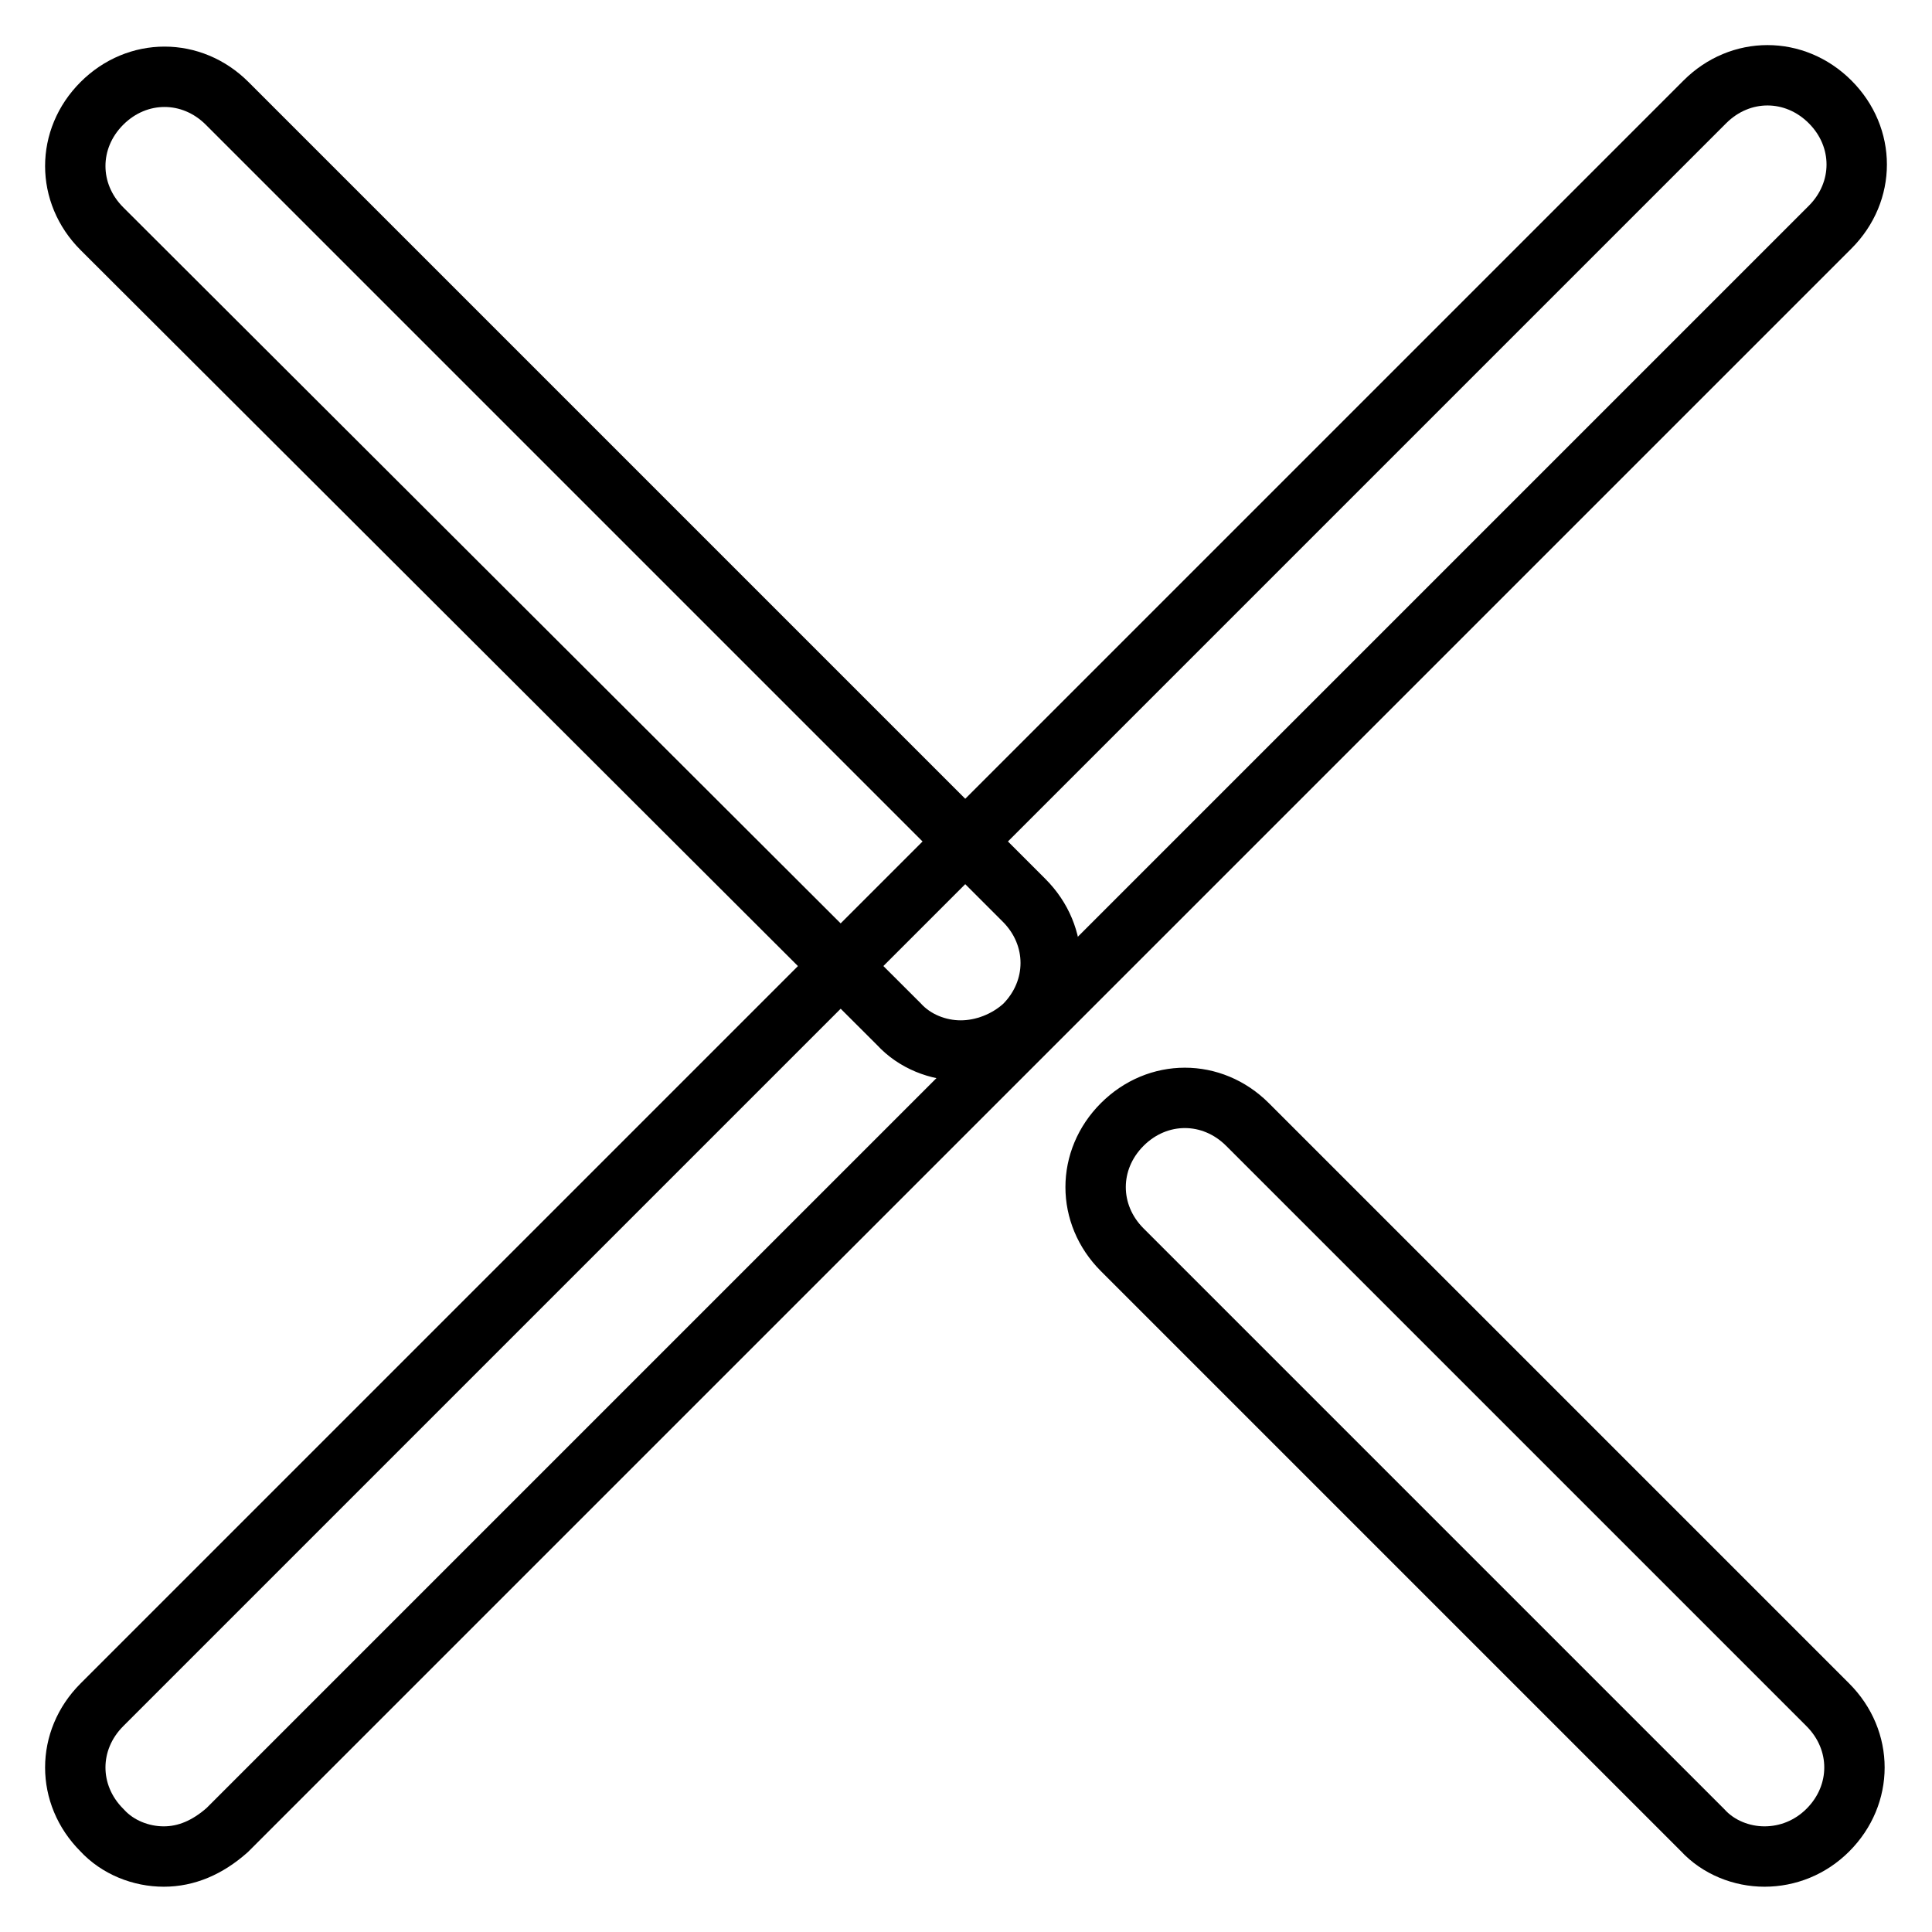
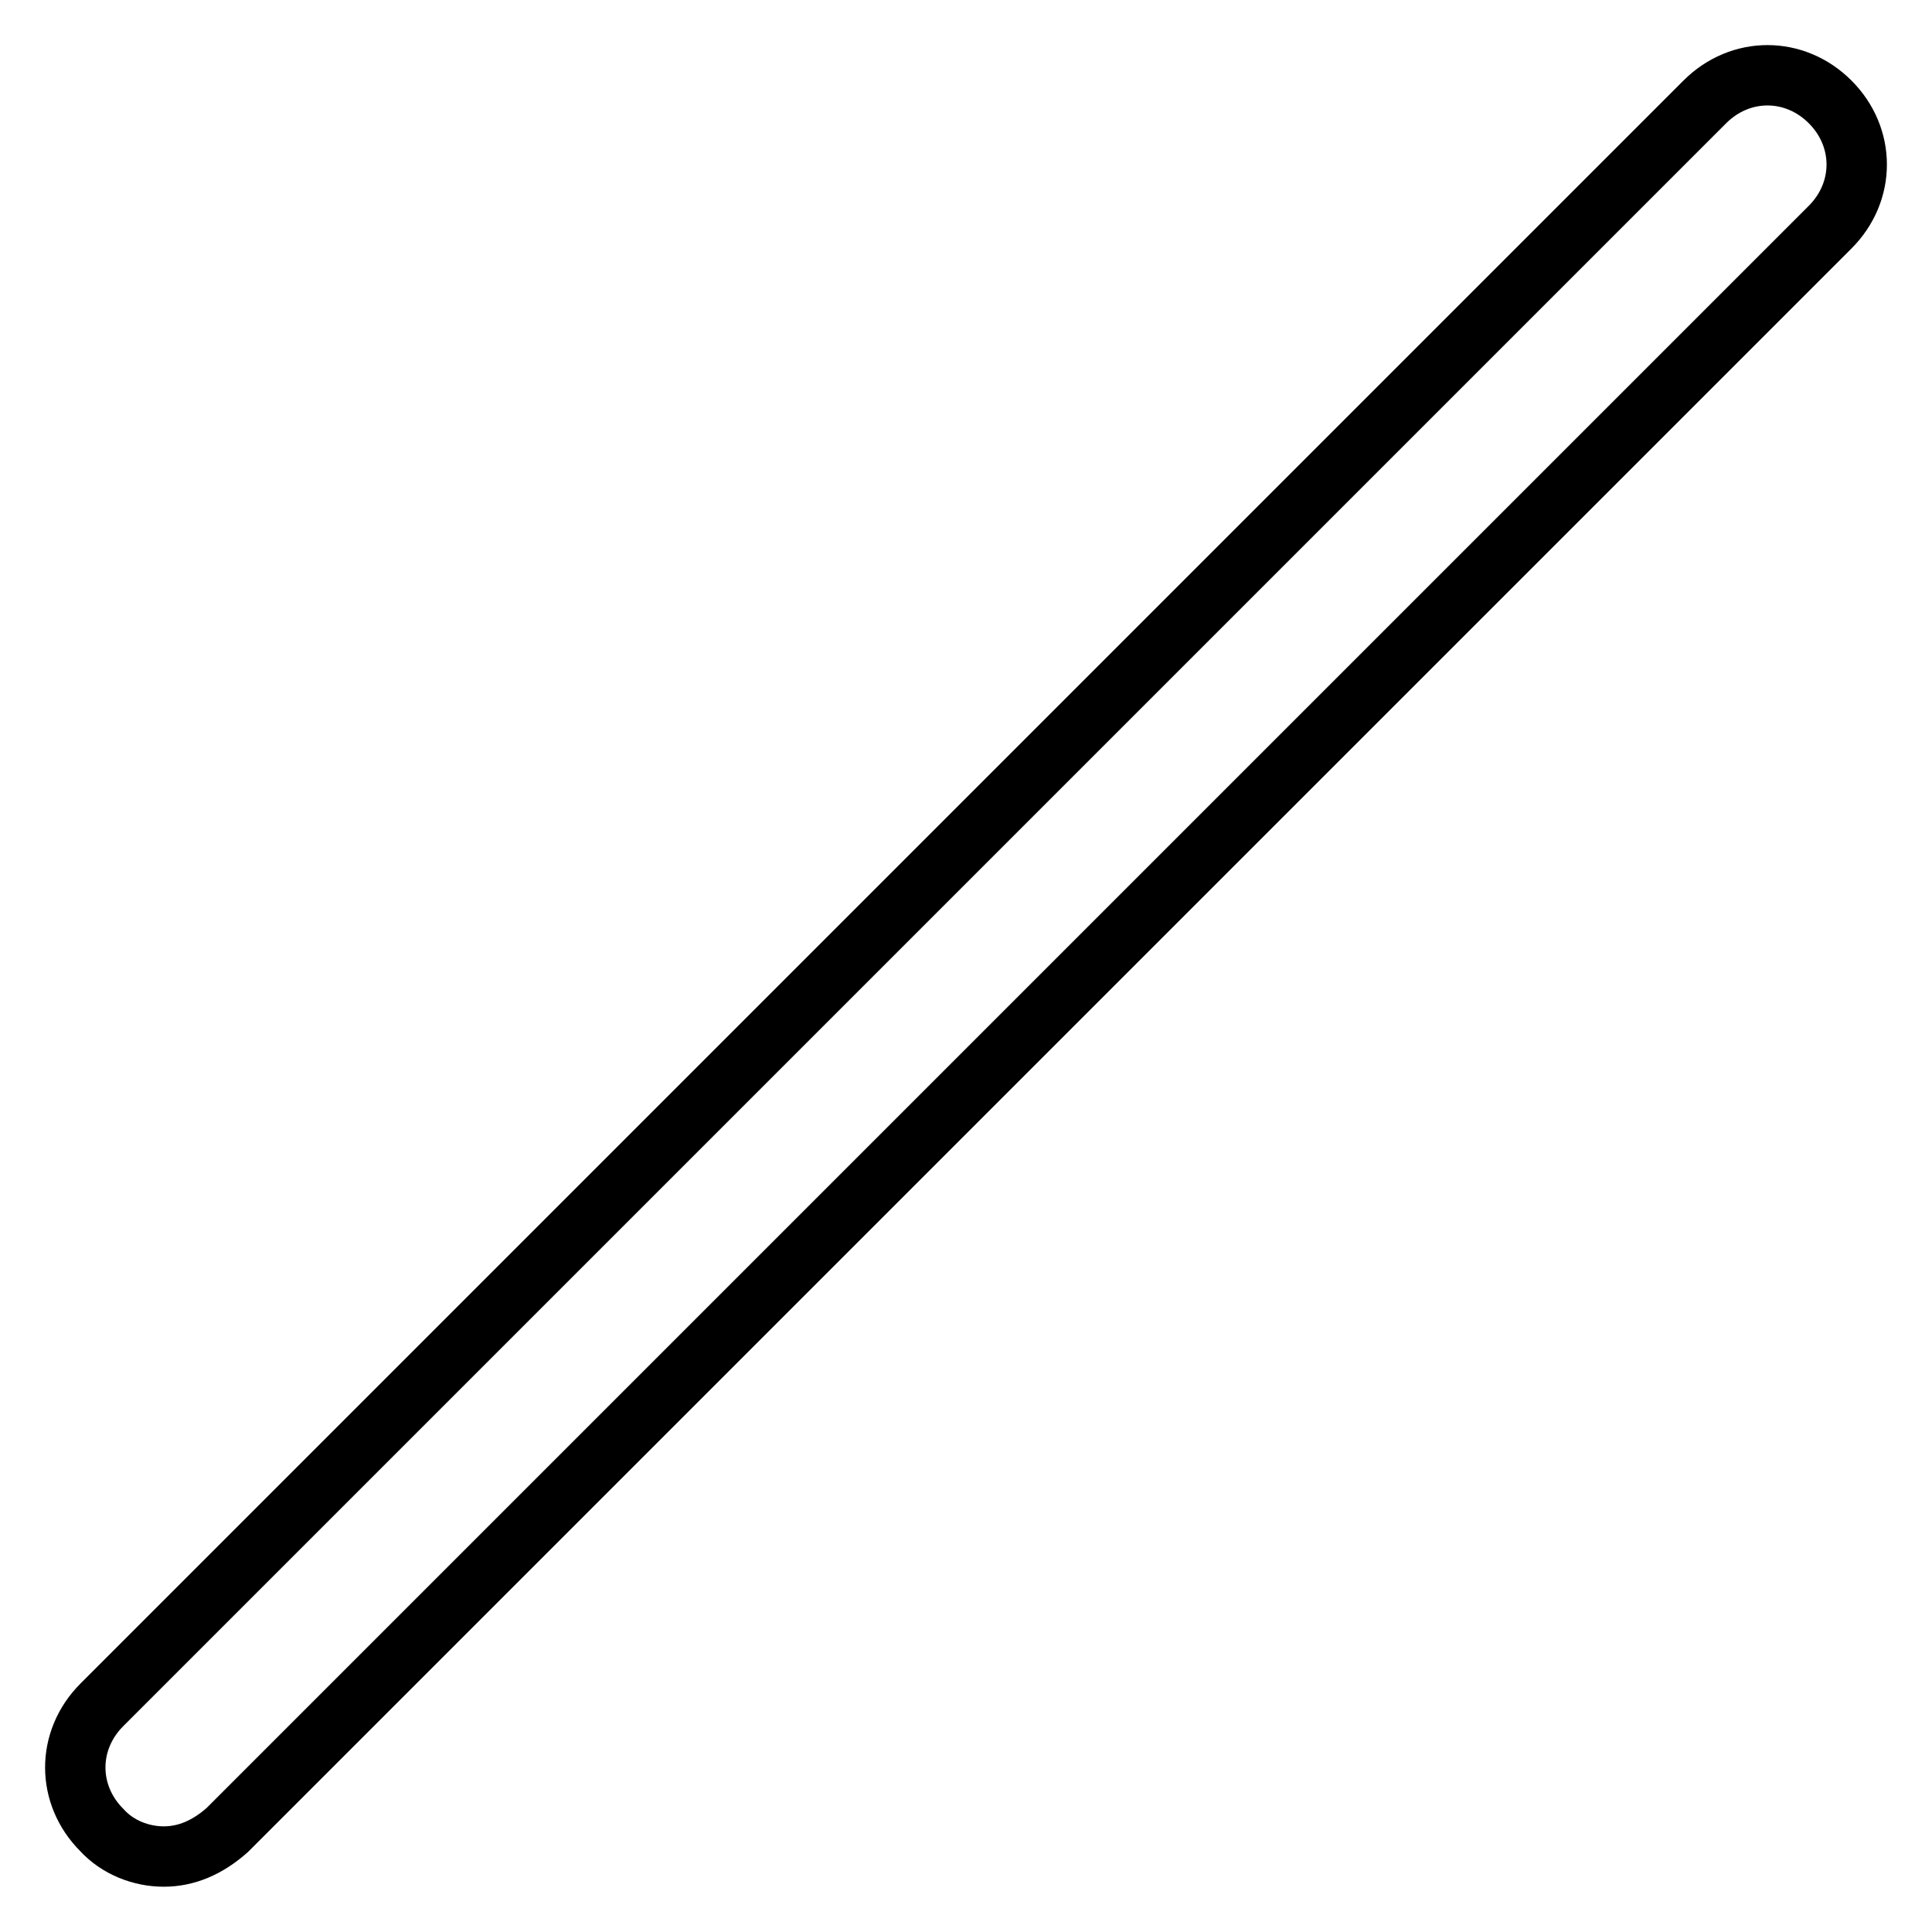
<svg xmlns="http://www.w3.org/2000/svg" version="1.1" x="0px" y="0px" viewBox="0 0 256 256" enable-background="new 0 0 256 256" xml:space="preserve">
  <g>
-     <path stroke-width="8" fill-opacity="0" stroke="#000000" d="M233.8,246c-3,0-6.1-1.2-8.2-3.5l-76.9-76.9c-4.7-4.7-4.7-11.9,0-16.6c4.7-4.7,11.9-4.7,16.6,0l76.9,76.9 c4.7,4.7,4.7,11.9,0,16.6C239.9,244.8,236.9,246,233.8,246z M127.3,139.2c-3,0-6.1-1.2-8.2-3.5L13.5,30.3c-4.7-4.7-4.7-11.9,0-16.6 c4.7-4.7,11.9-4.7,16.6,0l105.6,105.6c4.7,4.7,4.7,11.9,0,16.6C133.4,138,130.3,139.2,127.3,139.2z" />
    <path stroke-width="8" fill-opacity="0" stroke="#000000" d="M21.7,246c-3,0-6.1-1.2-8.2-3.5c-4.7-4.7-4.7-11.9,0-16.6L225.9,13.5c4.7-4.7,11.9-4.7,16.6,0 c4.7,4.7,4.7,11.9,0,16.6L30.1,242.5C27.5,244.8,24.7,246,21.7,246z" />
  </g>
</svg>